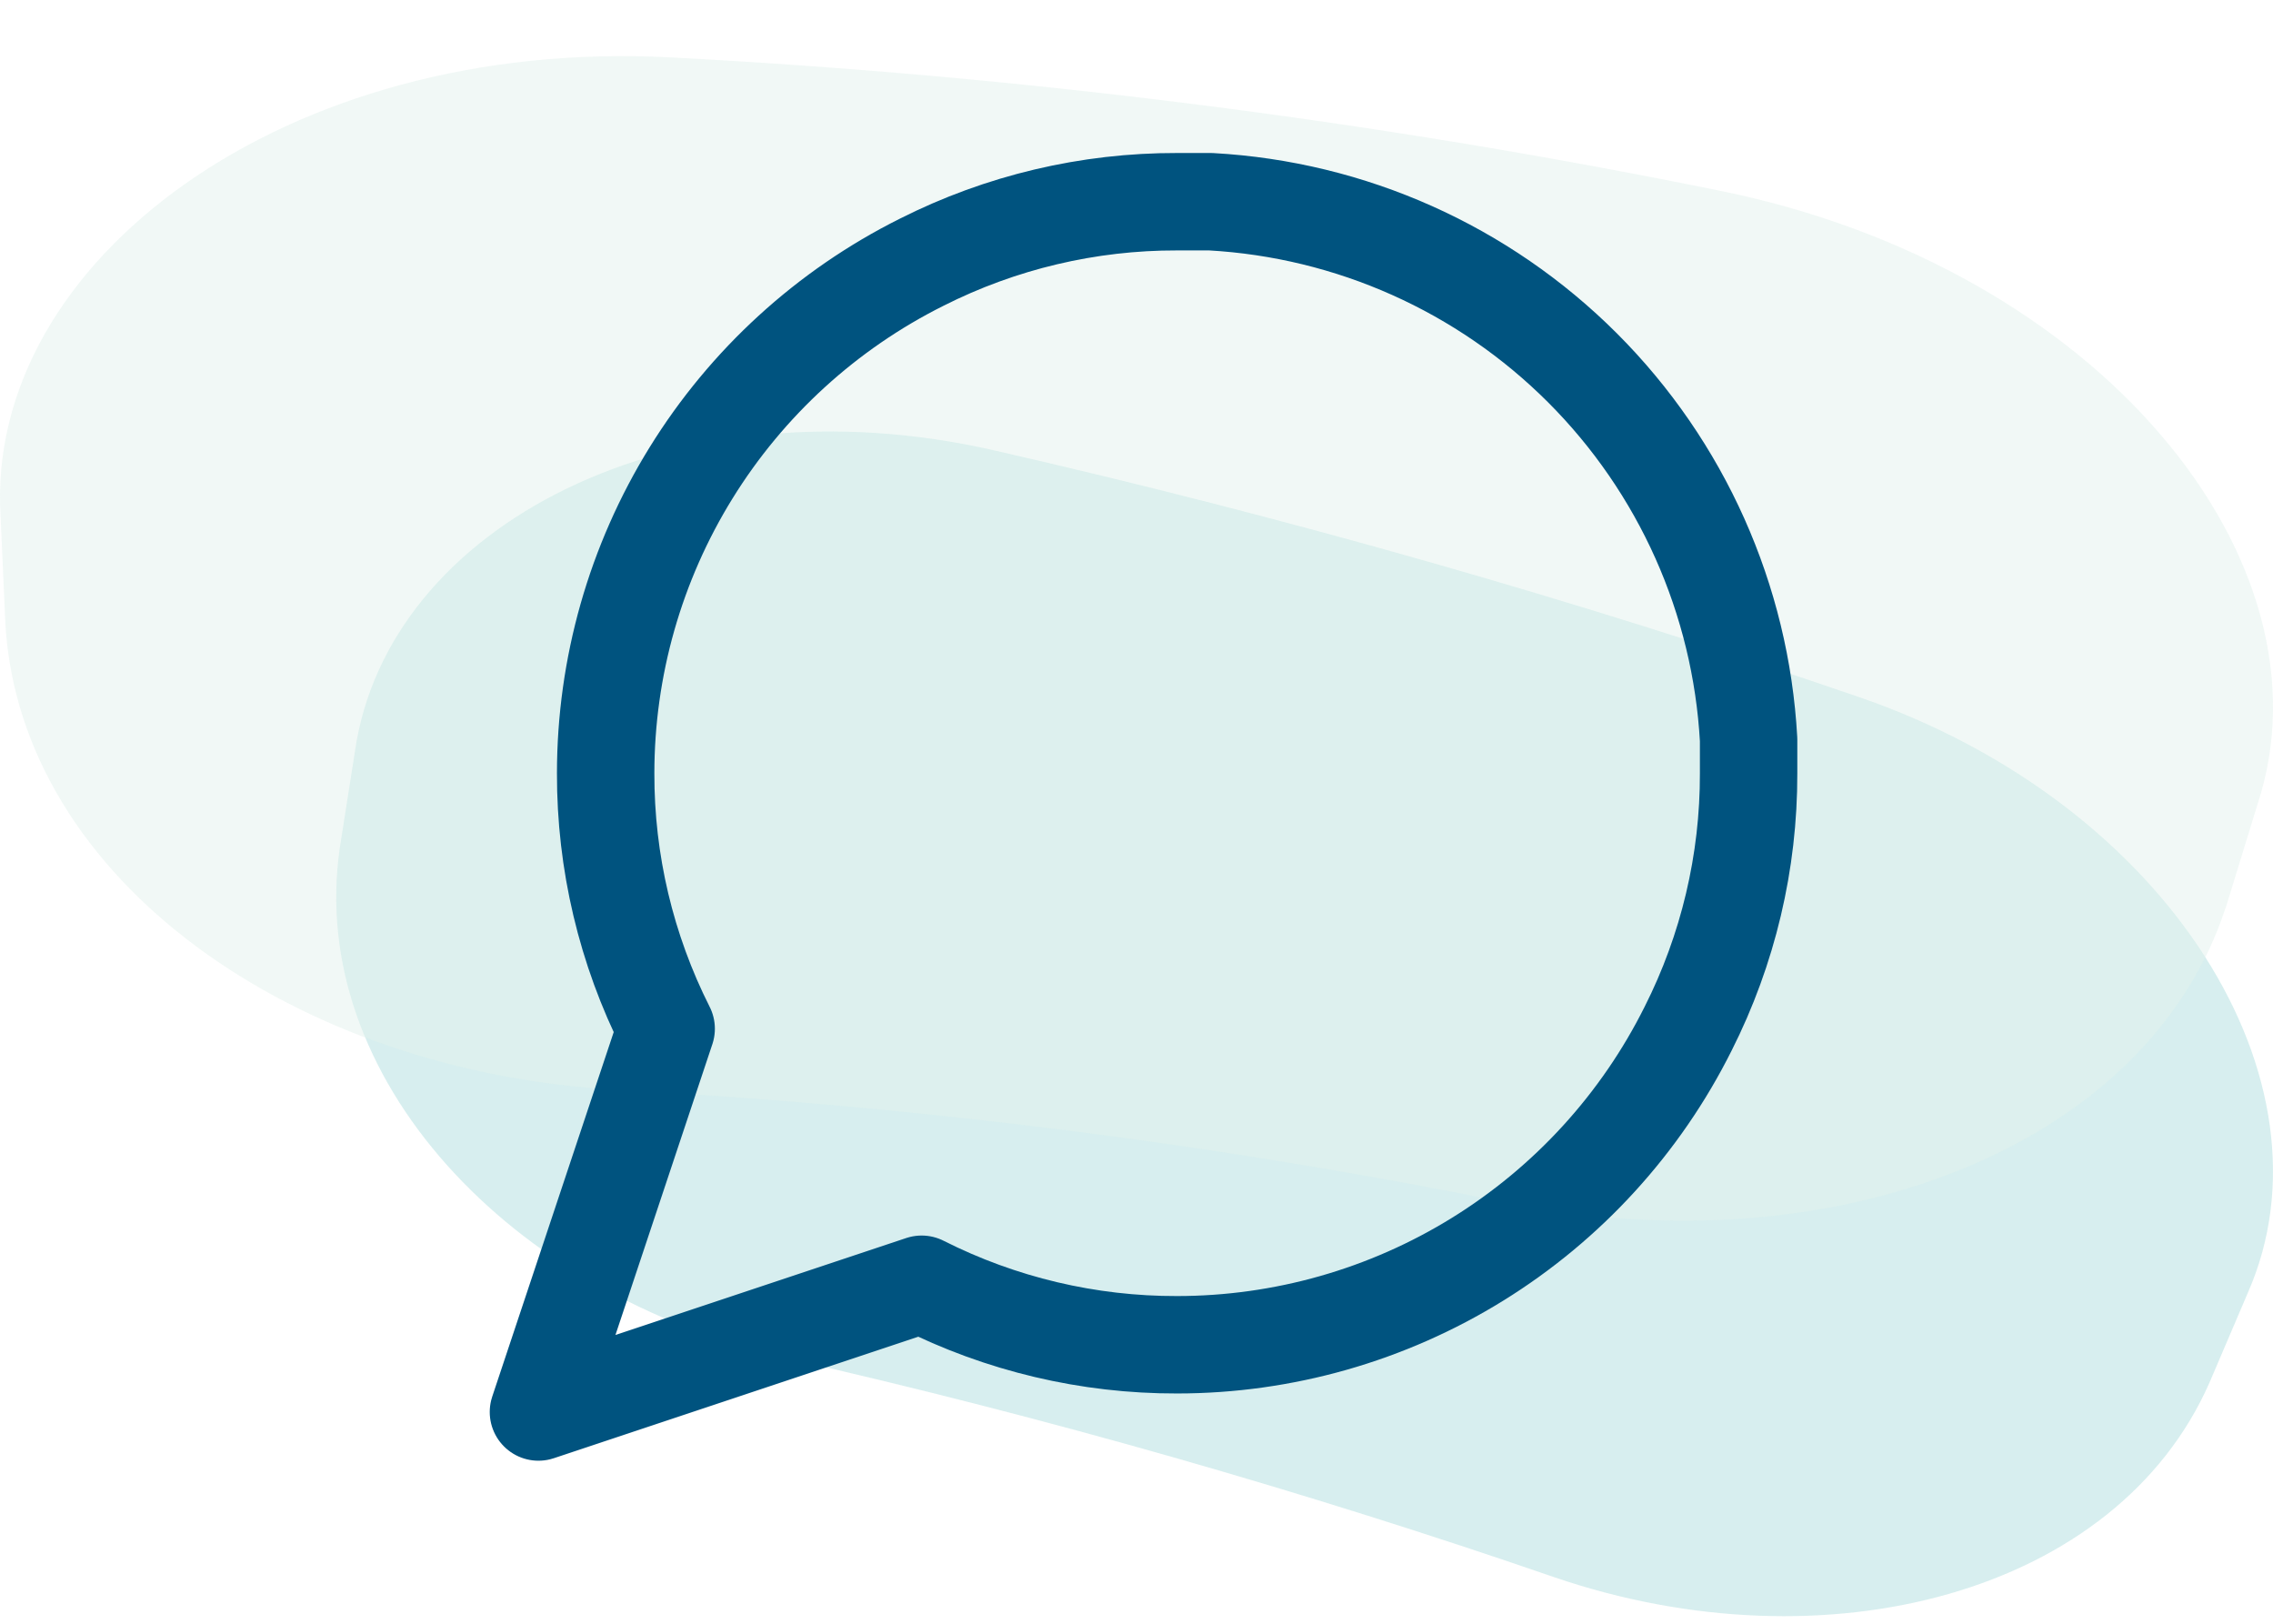
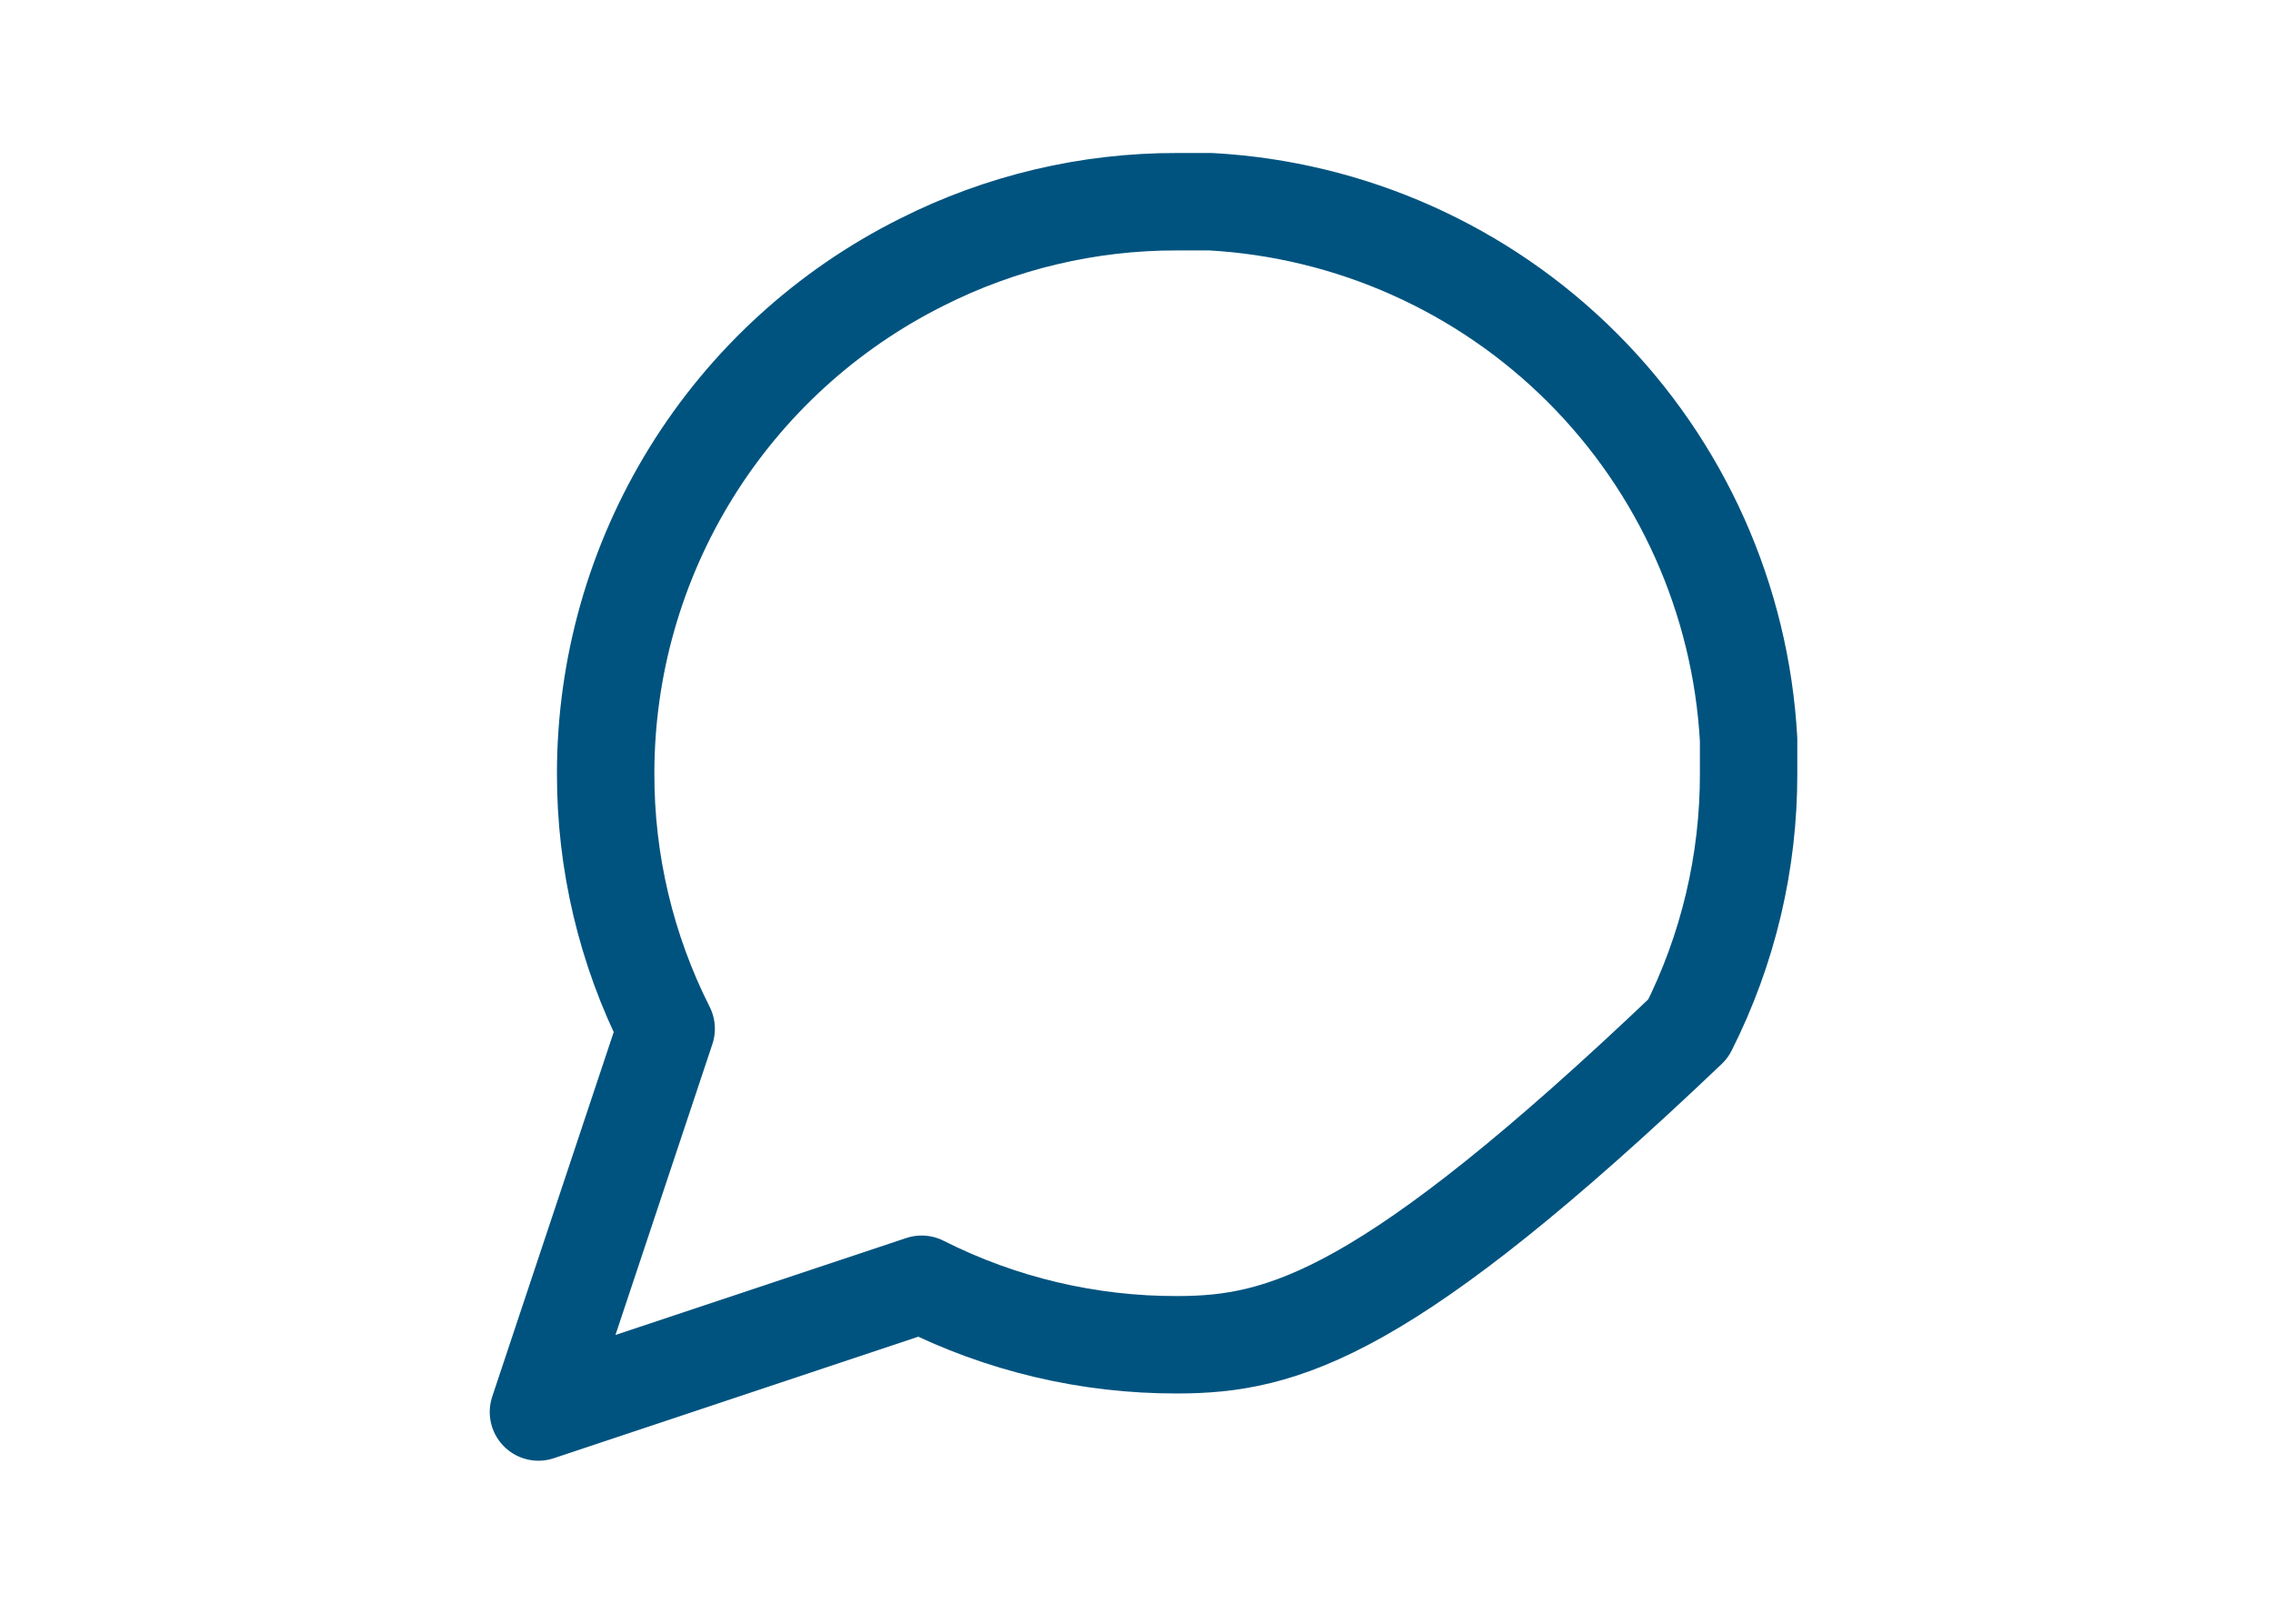
<svg xmlns="http://www.w3.org/2000/svg" width="140" height="100" viewBox="0 0 140 100" fill="none">
  <g style="mix-blend-mode:multiply" opacity="0.58">
    <g style="mix-blend-mode:multiply" opacity="0.5">
-       <path fill-rule="evenodd" clip-rule="evenodd" d="M136.094 85.136C130.386 98.136 112.484 102.852 95.76 97.144C80.185 91.776 64.393 87.277 48.446 83.647C31.35 79.707 18.909 66.304 20.925 52.249C21.235 50.263 21.546 48.277 21.856 46.323C23.842 32.299 41.589 23.239 61.228 27.738C79.161 31.834 96.939 36.891 114.438 42.91C133.612 49.487 144.161 66.645 138.452 79.614C137.677 81.444 136.87 83.306 136.094 85.136Z" fill="#74C6C7" />
-     </g>
+       </g>
    <g style="mix-blend-mode:multiply" opacity="0.5">
-       <path fill-rule="evenodd" clip-rule="evenodd" d="M137.087 55.886C132.182 70.888 112.714 78.03 93.171 74.137C74.922 70.442 56.475 68.111 37.977 67.119C18.185 66.028 1.306 54.224 0.335 38.477C0.236 36.246 0.136 34.039 0.037 31.807C-0.934 16.134 17.563 2.272 41.338 3.537C62.997 4.678 84.582 7.406 105.917 11.745C129.344 16.482 143.958 34.584 139.053 49.513C138.406 51.645 137.734 53.778 137.087 55.91V55.886Z" fill="#CDE7DF" />
-     </g>
+       </g>
  </g>
-   <path d="M107.701 47.621C107.715 53.086 106.438 58.478 103.974 63.356C101.052 69.203 96.56 74.12 91.002 77.557C85.444 80.994 79.038 82.816 72.503 82.819C67.037 82.833 61.645 81.556 56.767 79.092L33.164 86.96L41.031 63.356C38.567 58.478 37.29 53.086 37.304 47.621C37.307 41.086 39.129 34.68 42.566 29.121C46.004 23.563 50.921 19.071 56.767 16.15C61.645 13.686 67.037 12.409 72.503 12.423H74.573C83.204 12.899 91.356 16.542 97.469 22.654C103.581 28.767 107.224 36.919 107.701 45.55V47.621Z" stroke="#00537F" stroke-width="6" stroke-linecap="round" stroke-linejoin="round" />
+   <path d="M107.701 47.621C107.715 53.086 106.438 58.478 103.974 63.356C85.444 80.994 79.038 82.816 72.503 82.819C67.037 82.833 61.645 81.556 56.767 79.092L33.164 86.96L41.031 63.356C38.567 58.478 37.29 53.086 37.304 47.621C37.307 41.086 39.129 34.68 42.566 29.121C46.004 23.563 50.921 19.071 56.767 16.15C61.645 13.686 67.037 12.409 72.503 12.423H74.573C83.204 12.899 91.356 16.542 97.469 22.654C103.581 28.767 107.224 36.919 107.701 45.55V47.621Z" stroke="#00537F" stroke-width="6" stroke-linecap="round" stroke-linejoin="round" />
</svg>